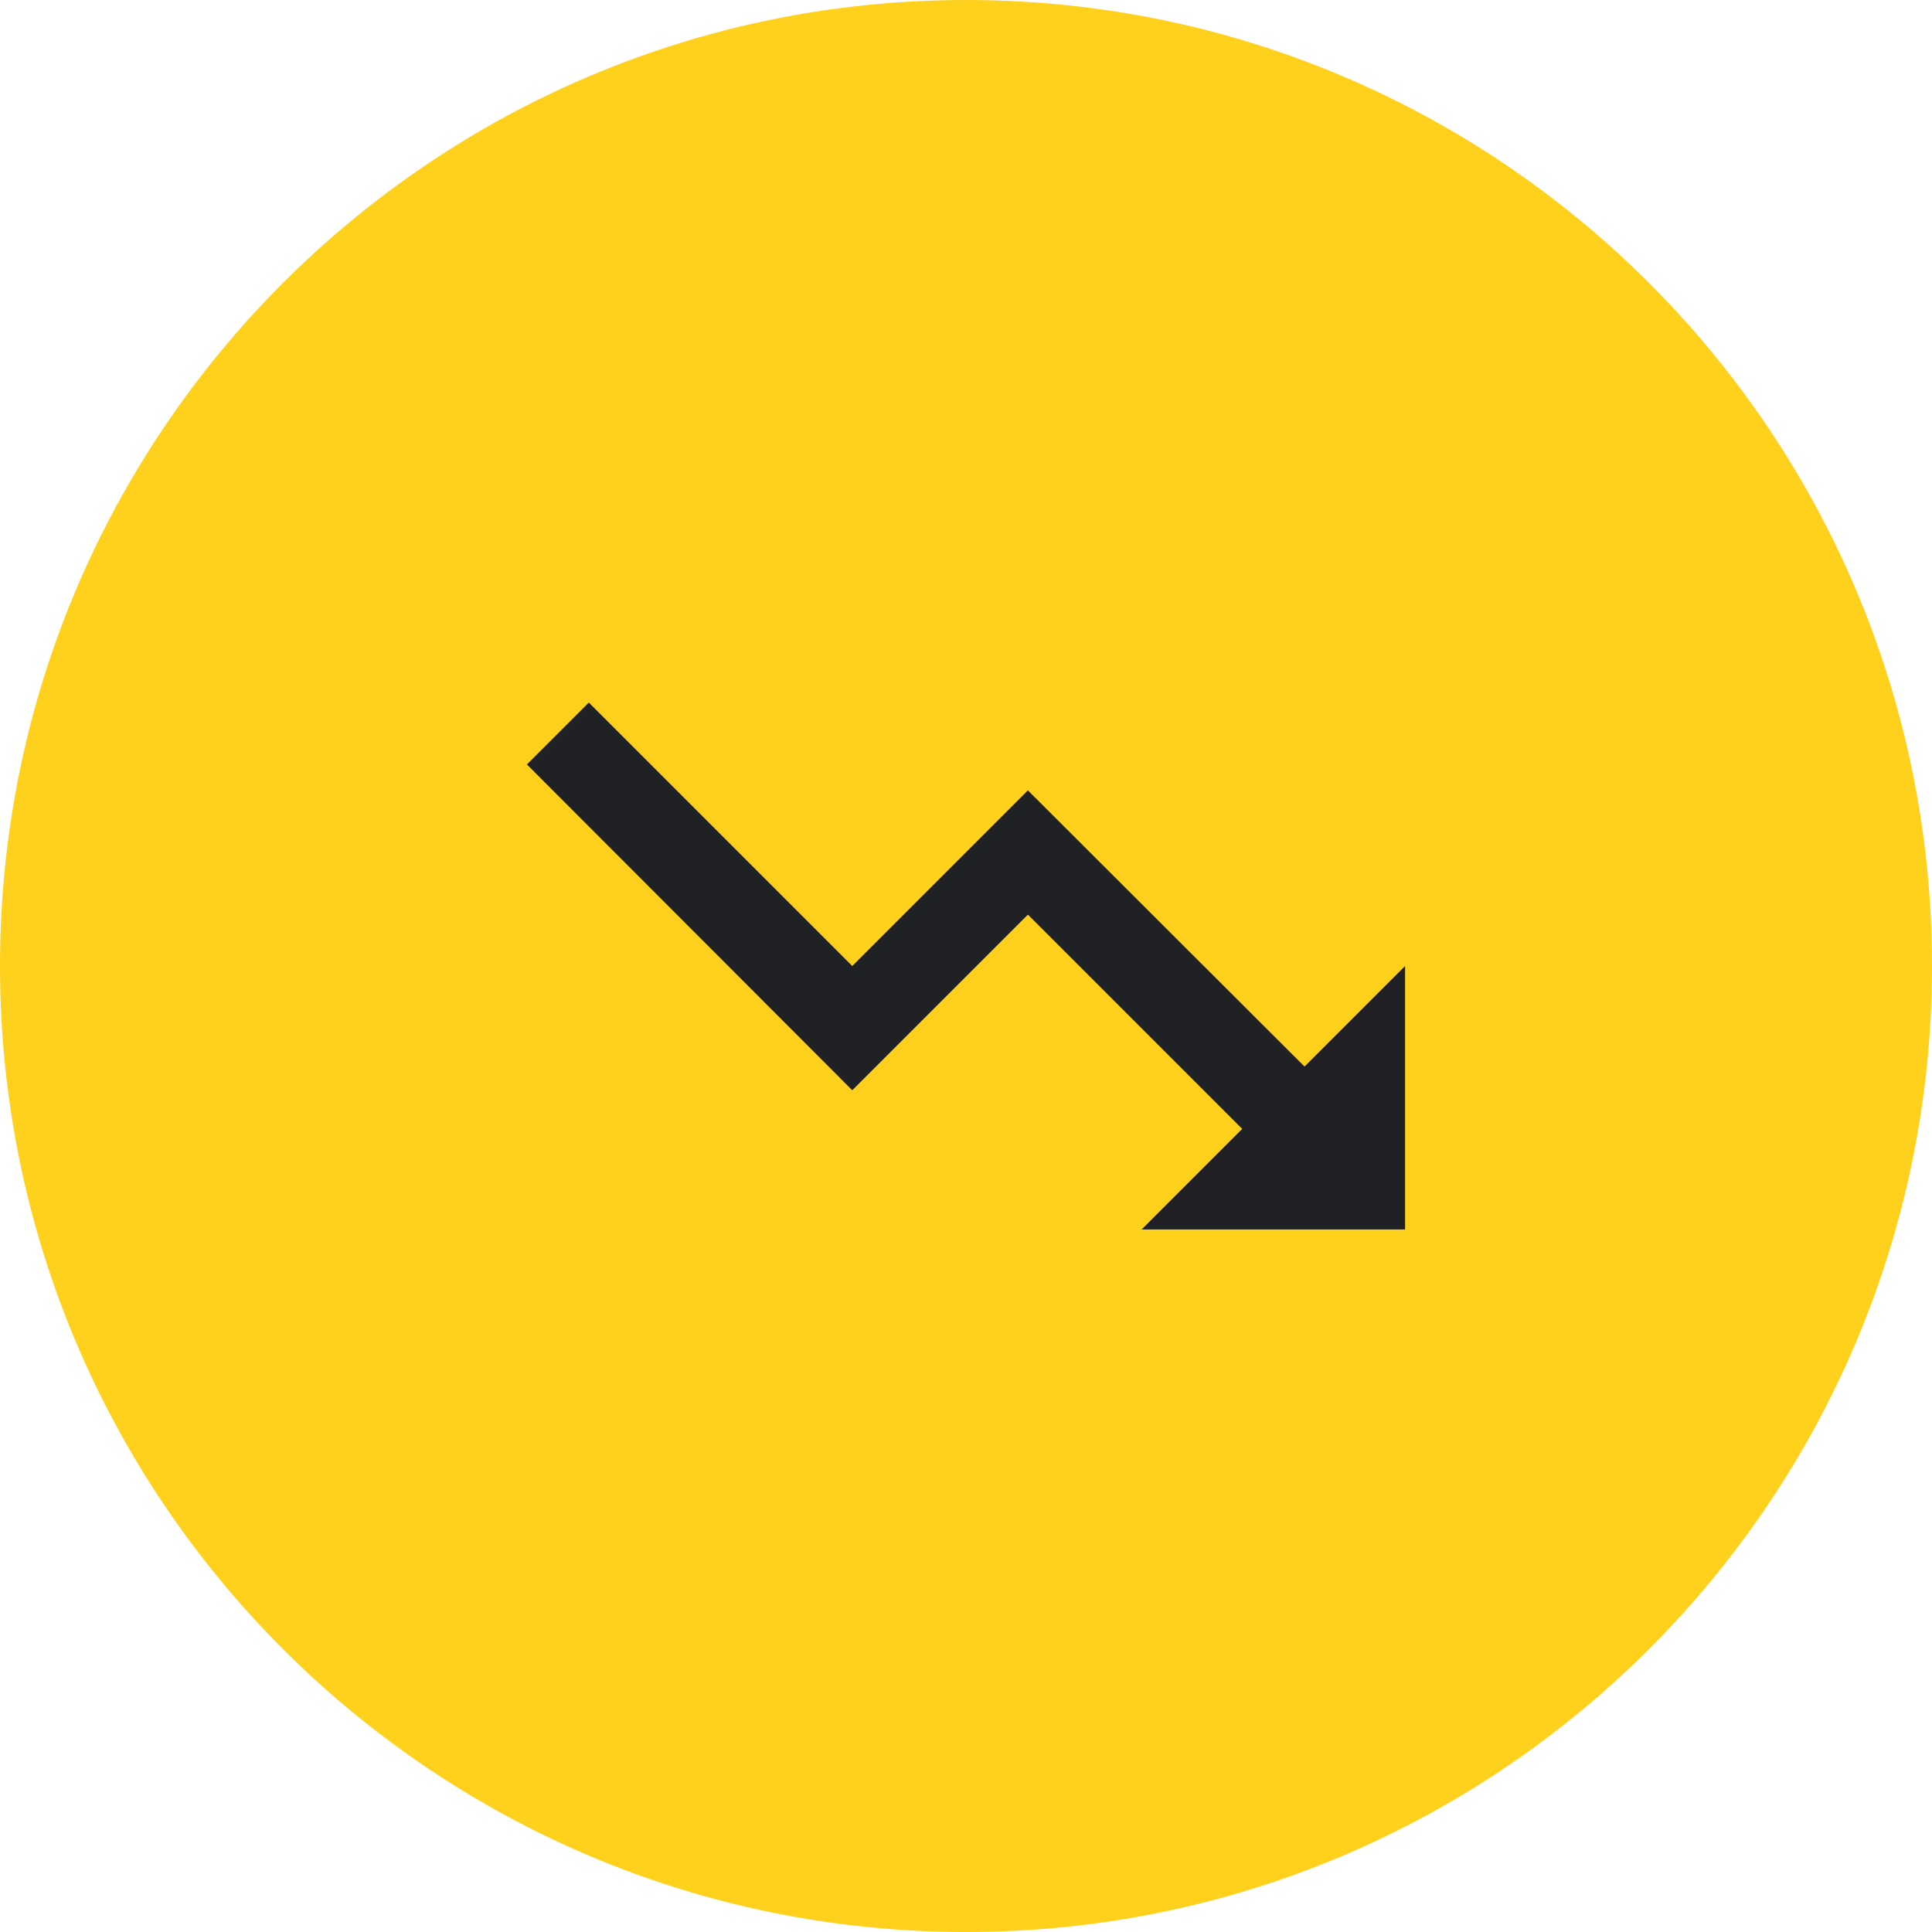
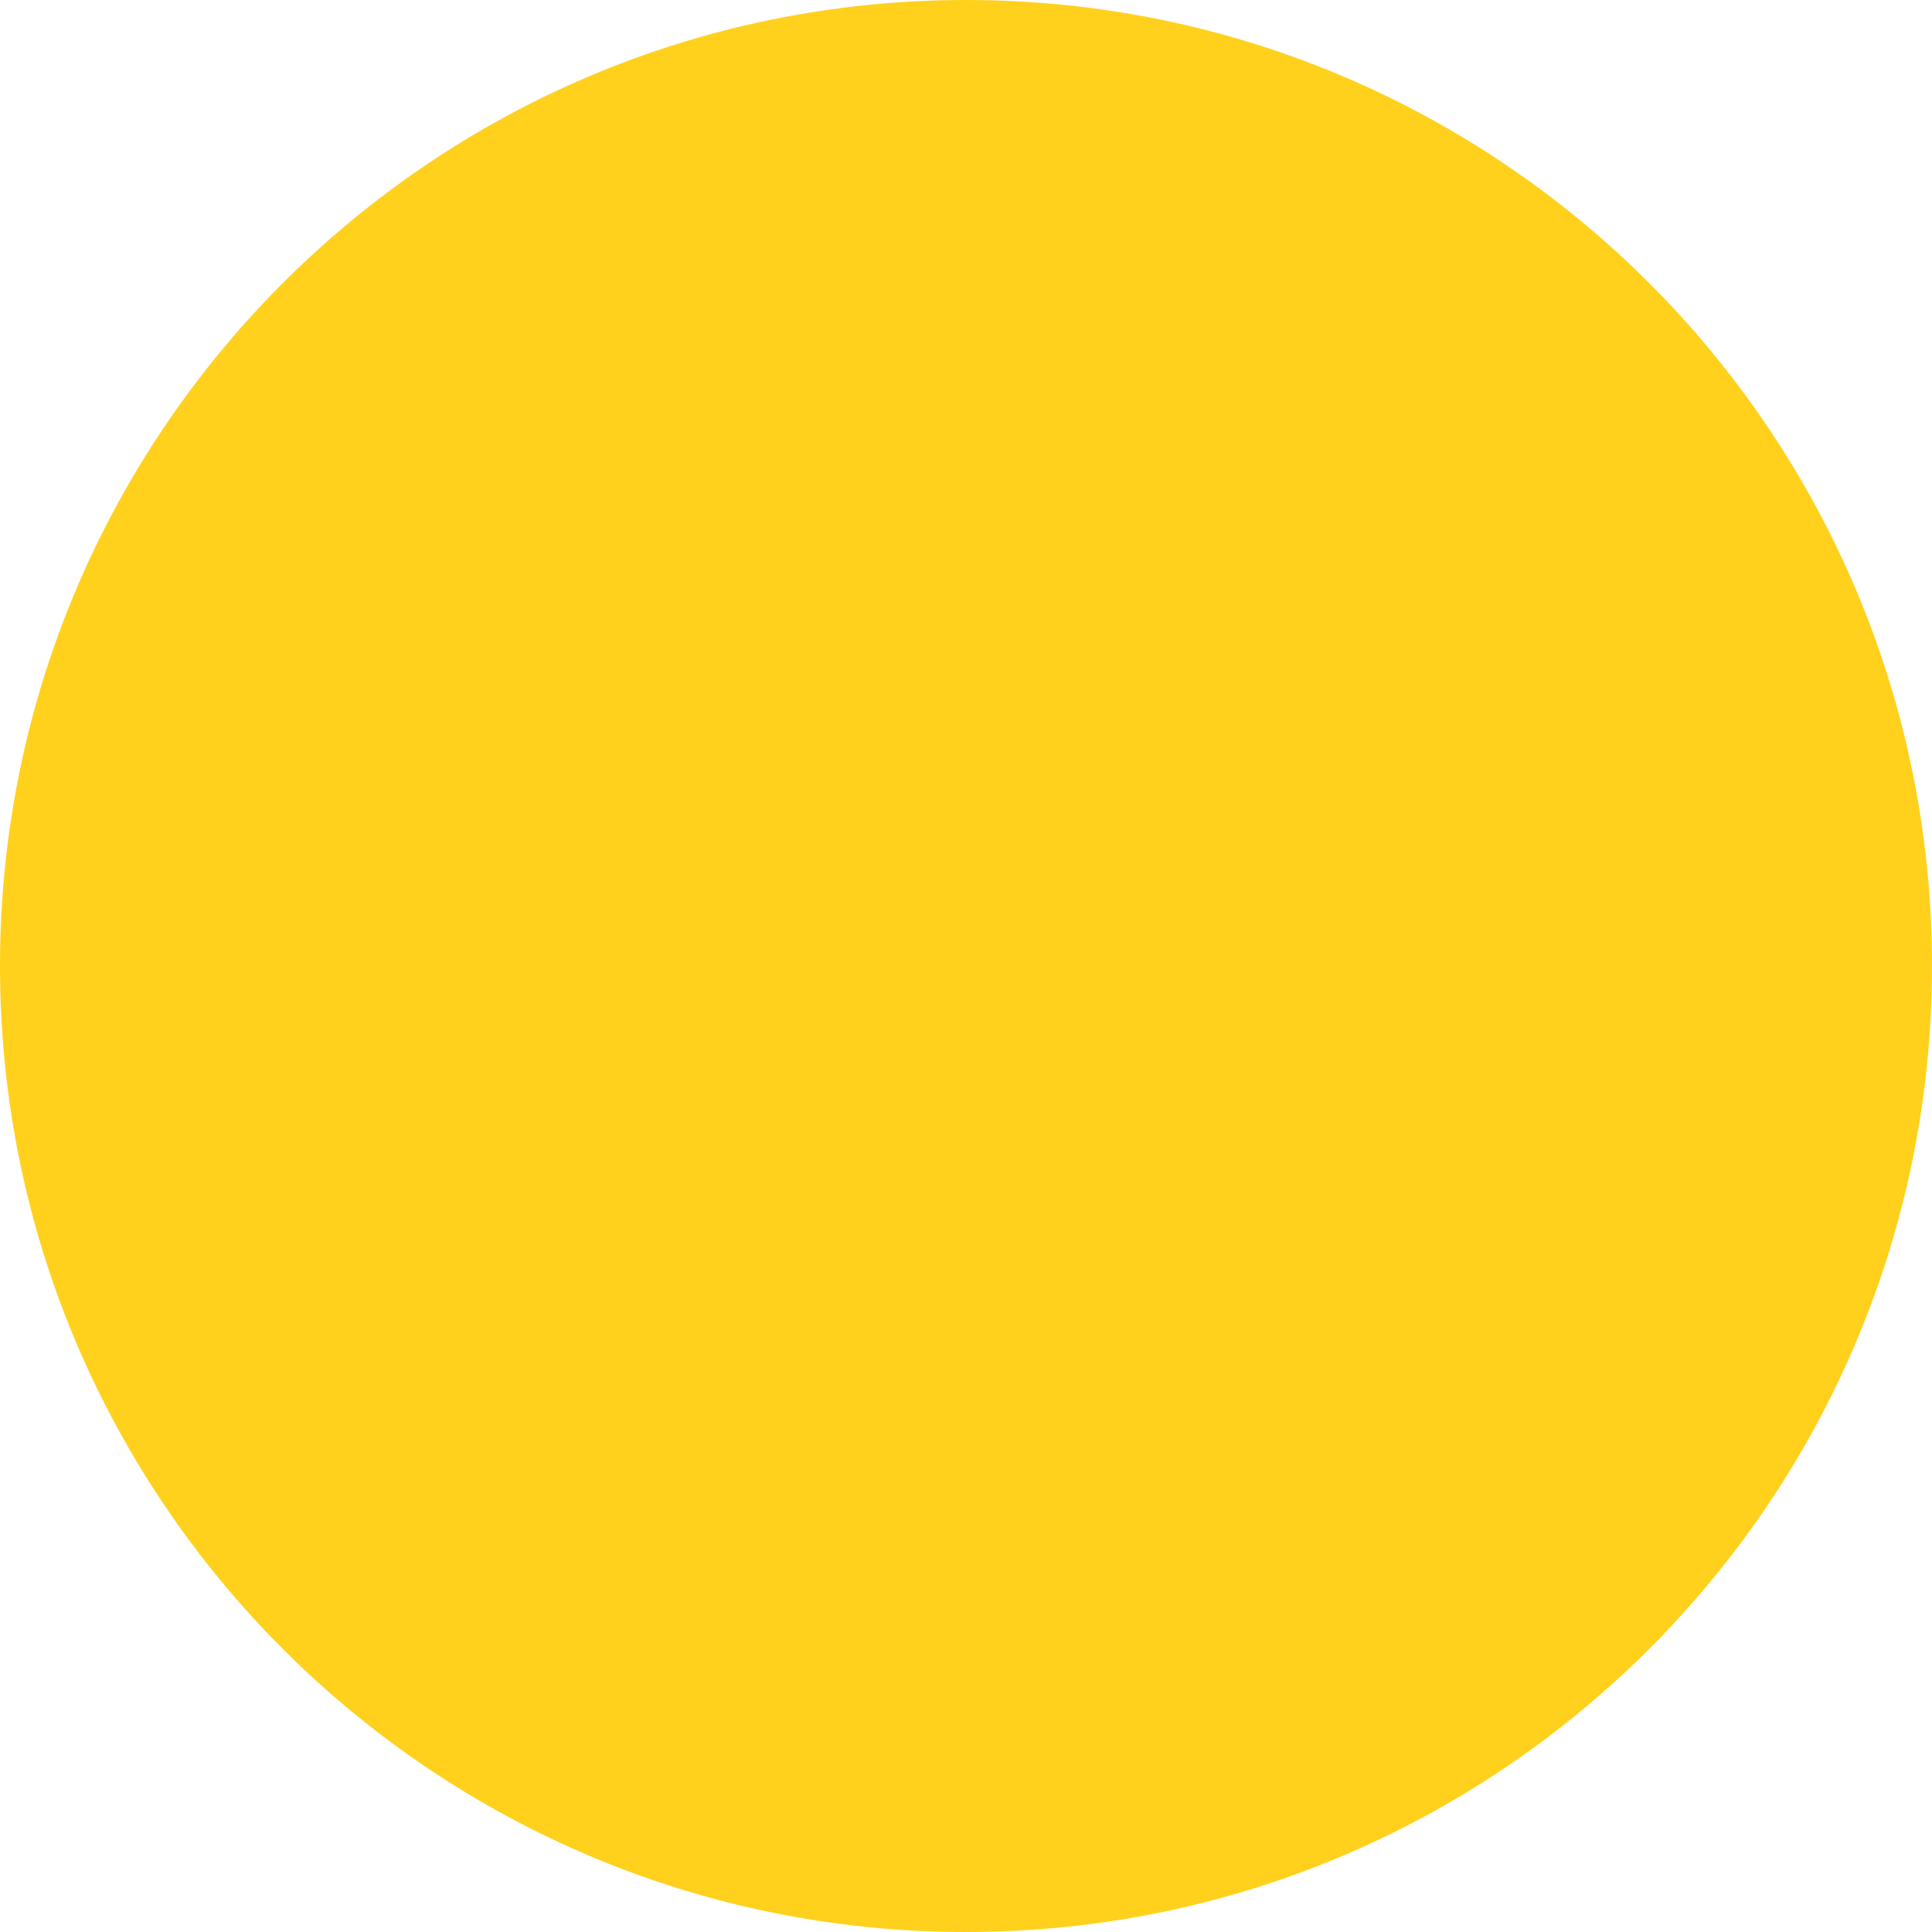
<svg xmlns="http://www.w3.org/2000/svg" id="Layer_1" data-name="Layer 1" viewBox="0 0 44 44">
  <defs>
    <style>
      .cls-1 {
        fill: #202124;
      }

      .cls-2 {
        fill: url(#linear-gradient);
      }
    </style>
    <linearGradient id="linear-gradient" x1="-.34" y1="-14421.35" x2="44.34" y2="-14420.65" gradientTransform="translate(0 14443)" gradientUnits="userSpaceOnUse">
      <stop offset="0" stop-color="#ffd11d" />
      <stop offset="1" stop-color="#ffd11d" />
    </linearGradient>
  </defs>
  <path class="cls-2" d="M22,0h0c12.15,0,22,9.85,22,22h0c0,12.15-9.85,22-22,22h0C9.85,44,0,34.15,0,22h0C0,9.85,9.85,0,22,0Z" />
-   <path class="cls-1" d="M26,28l2.29-2.29-4.88-4.88-4,4-7.41-7.42,1.41-1.41,6,6,4-4,6.3,6.29,2.29-2.29v6s-6,0-6,0Z" />
</svg>